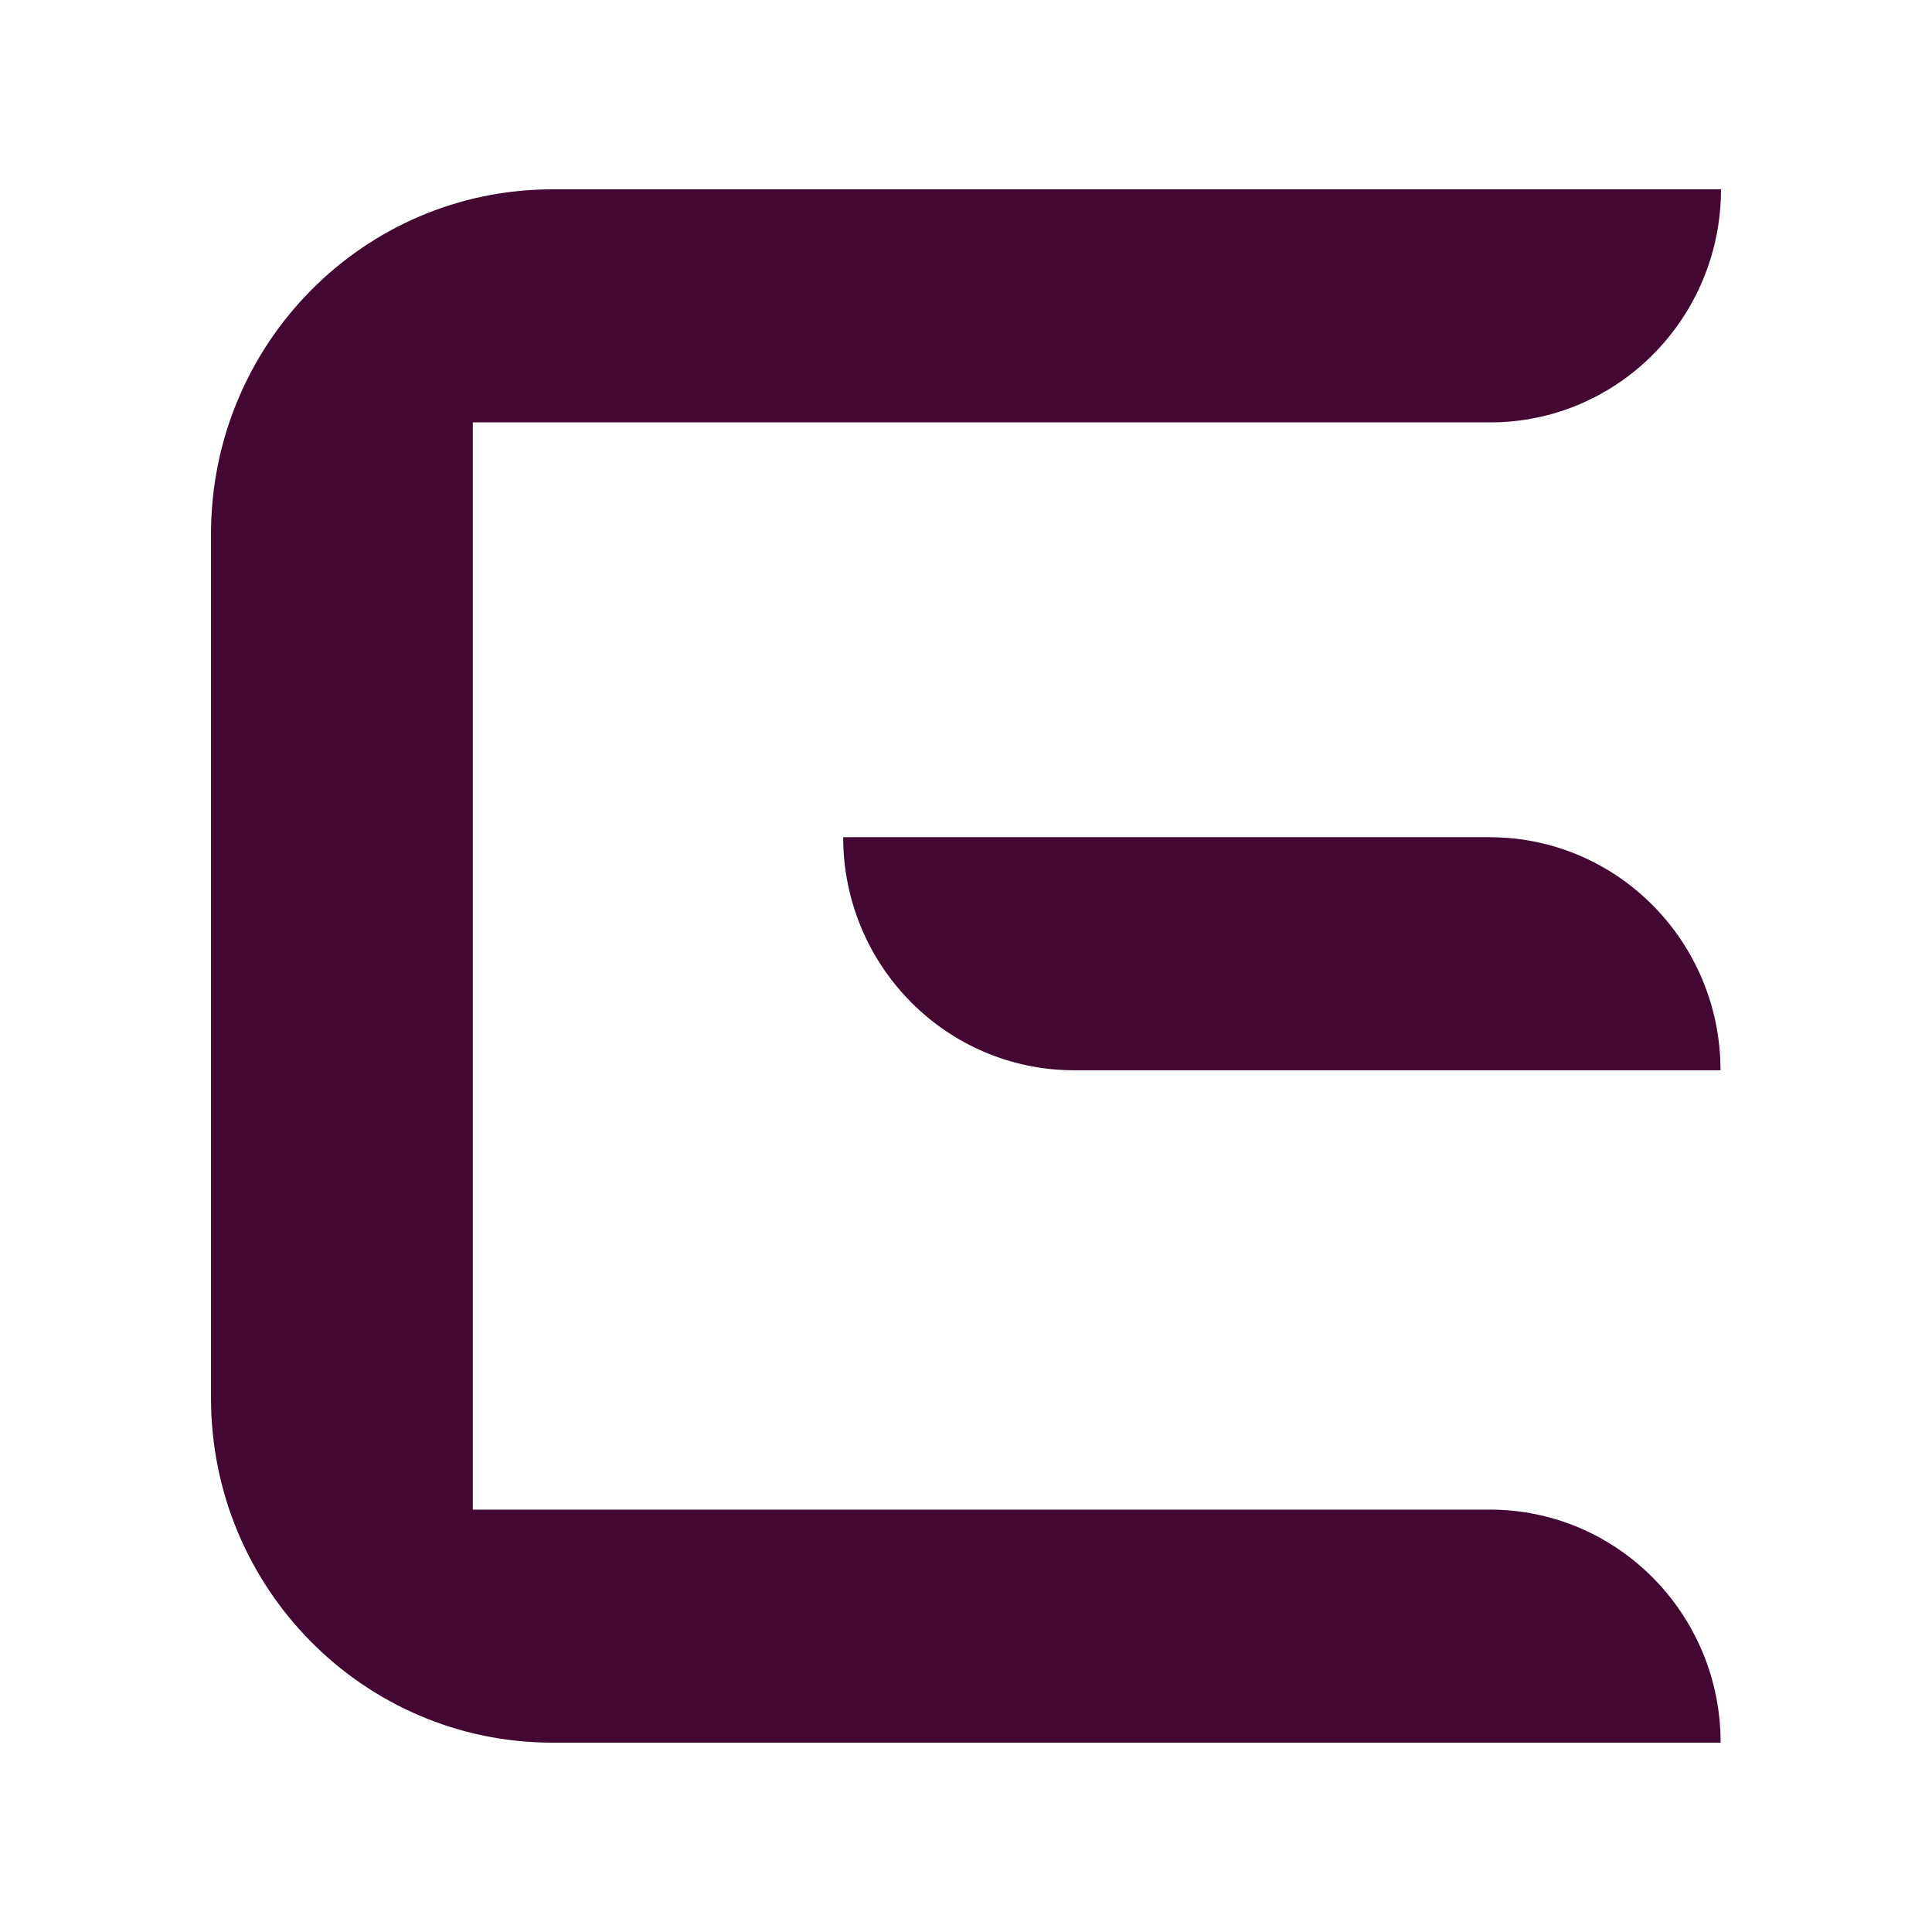
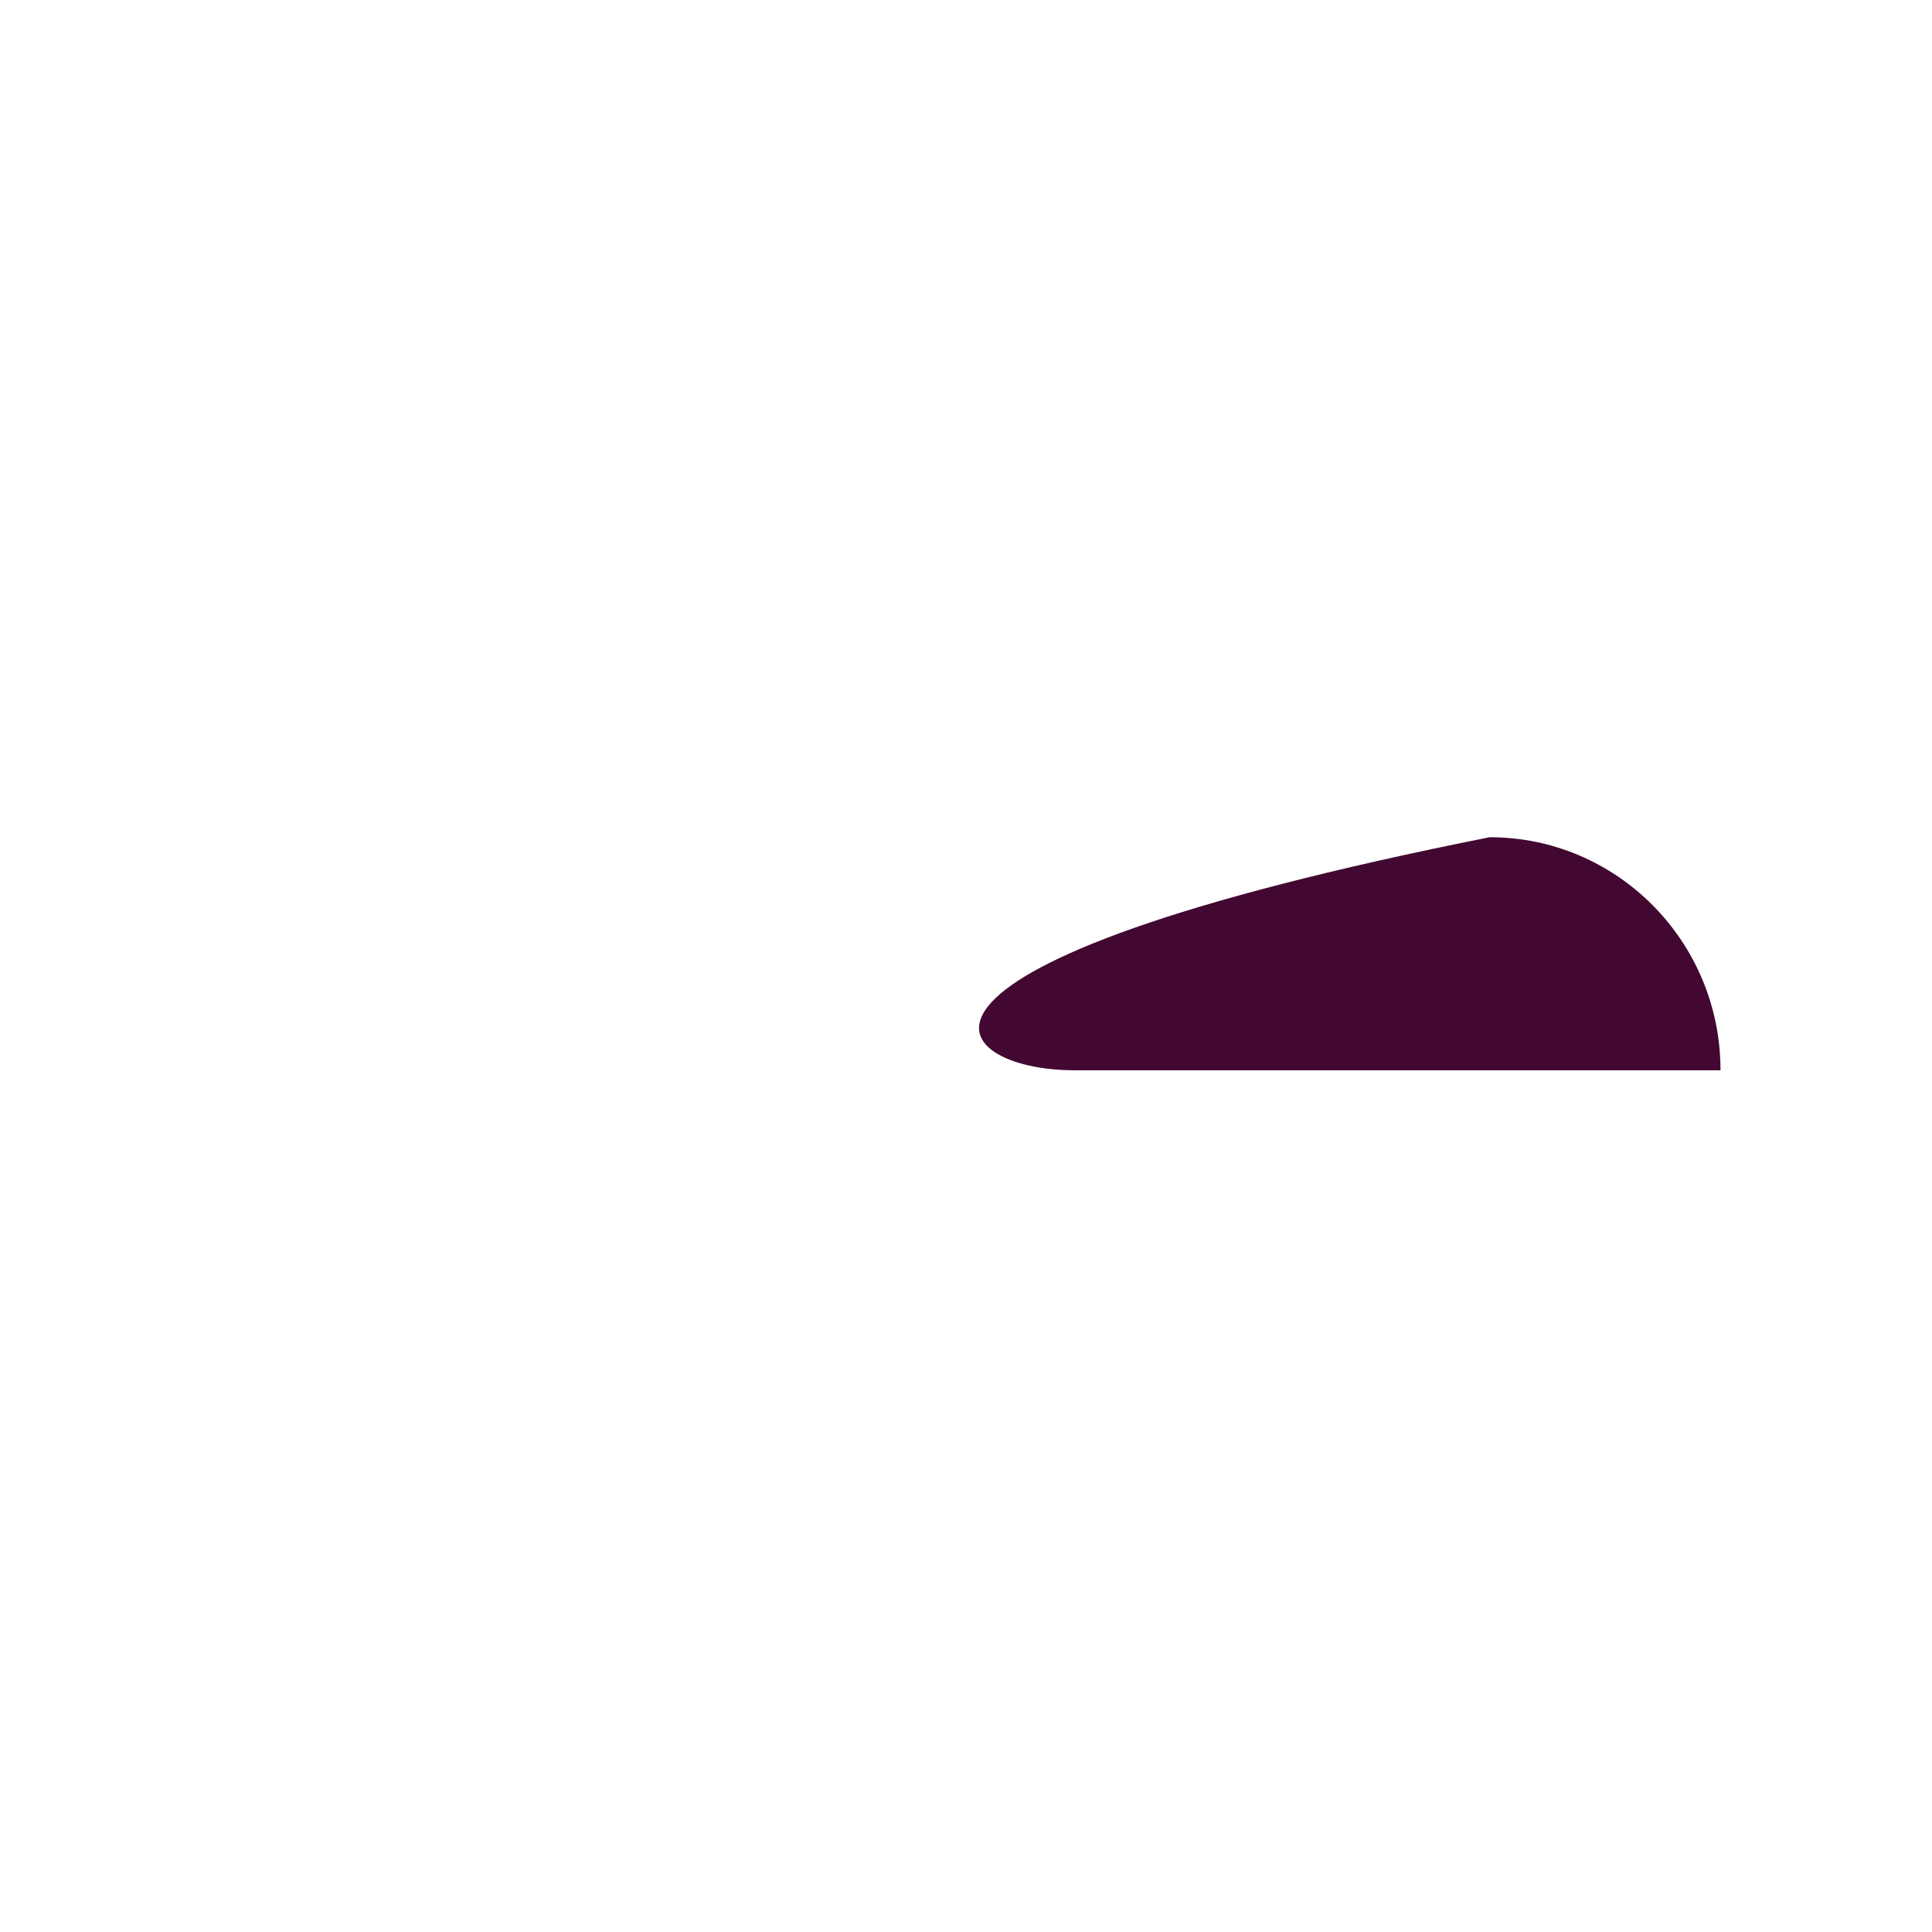
<svg xmlns="http://www.w3.org/2000/svg" fill="none" viewBox="0 0 32 32">
-   <path d="M17.792 17.727H28.497C28.497 15.595 26.785 13.867 24.674 13.867H13.966C13.966 15.999 15.68 17.727 17.792 17.727Z" />
-   <path d="M9.148 3.136C6.026 3.136 3.495 5.693 3.495 8.846V23.157C3.495 26.31 6.028 28.864 9.151 28.864H28.499C28.499 26.733 26.788 25.004 24.677 25.004H7.831V6.996H24.682C26.793 6.996 28.505 5.268 28.505 3.136H9.148Z" />
+   <path d="M17.792 17.727H28.497C28.497 15.595 26.785 13.867 24.674 13.867C13.966 15.999 15.68 17.727 17.792 17.727Z" />
  <style>
        path { fill: #420831; }
        @media (prefers-color-scheme: dark) {
            path { fill: #a88da0; }
        }
    </style>
</svg>